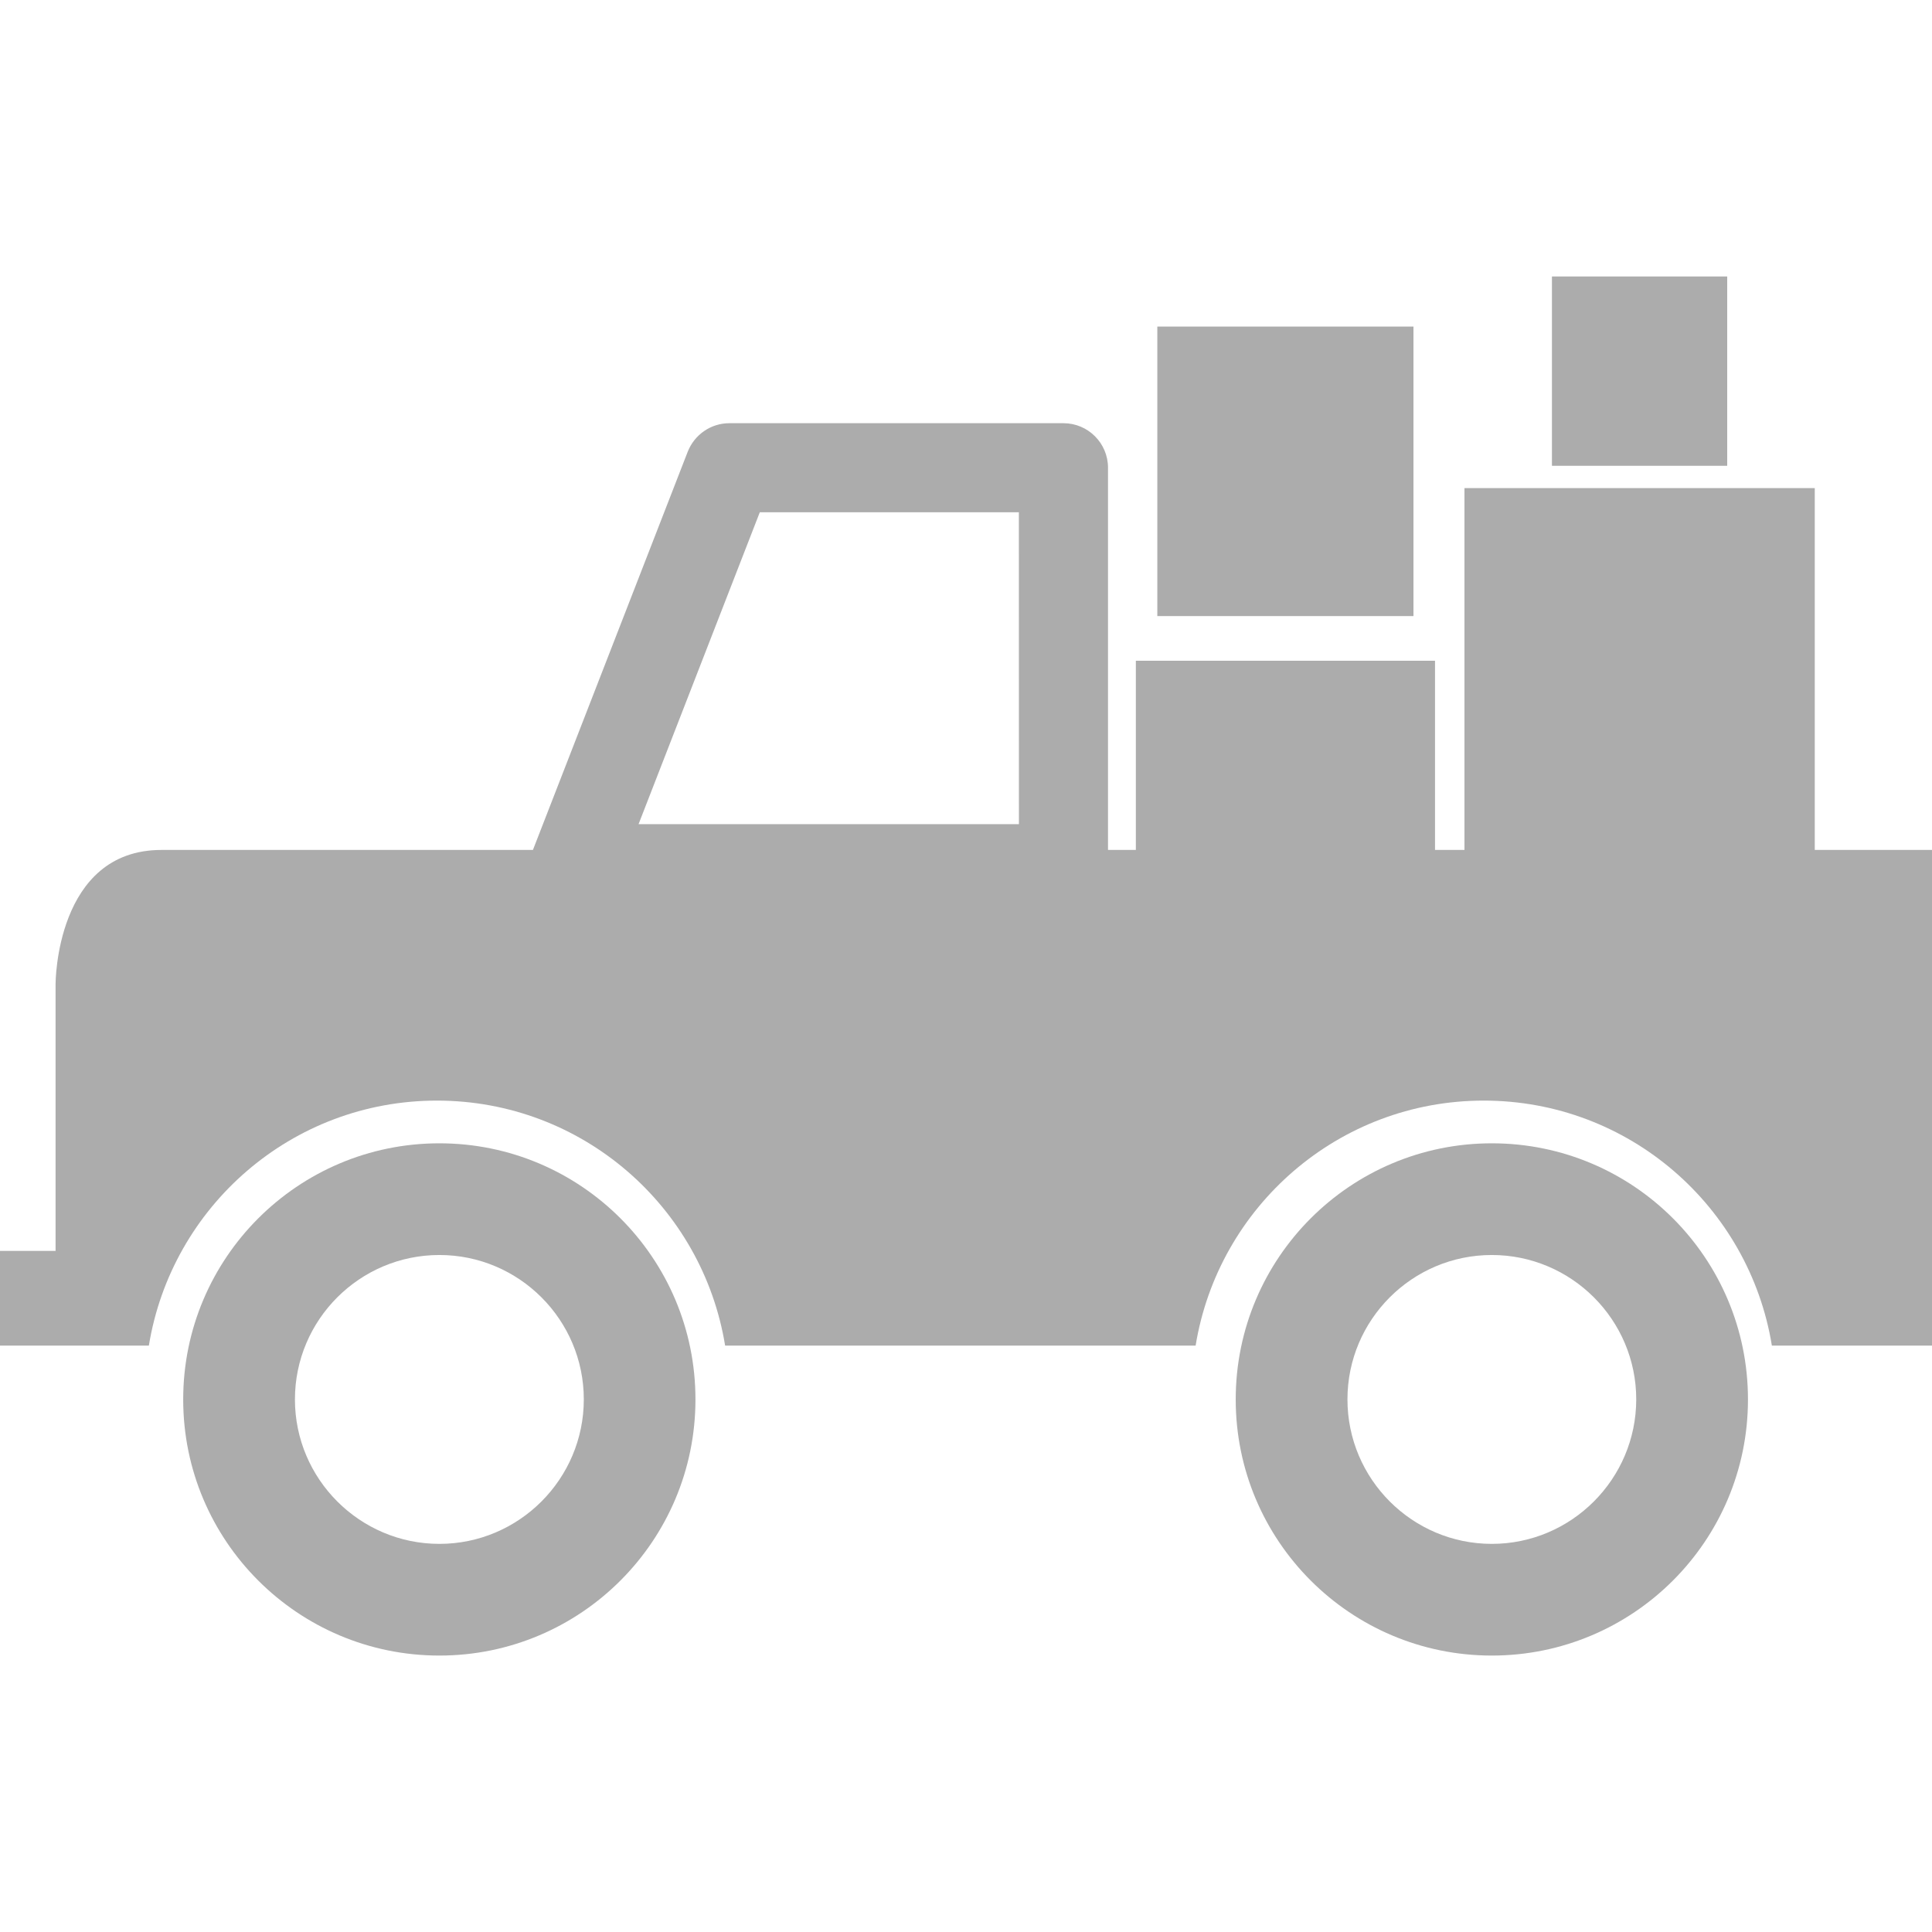
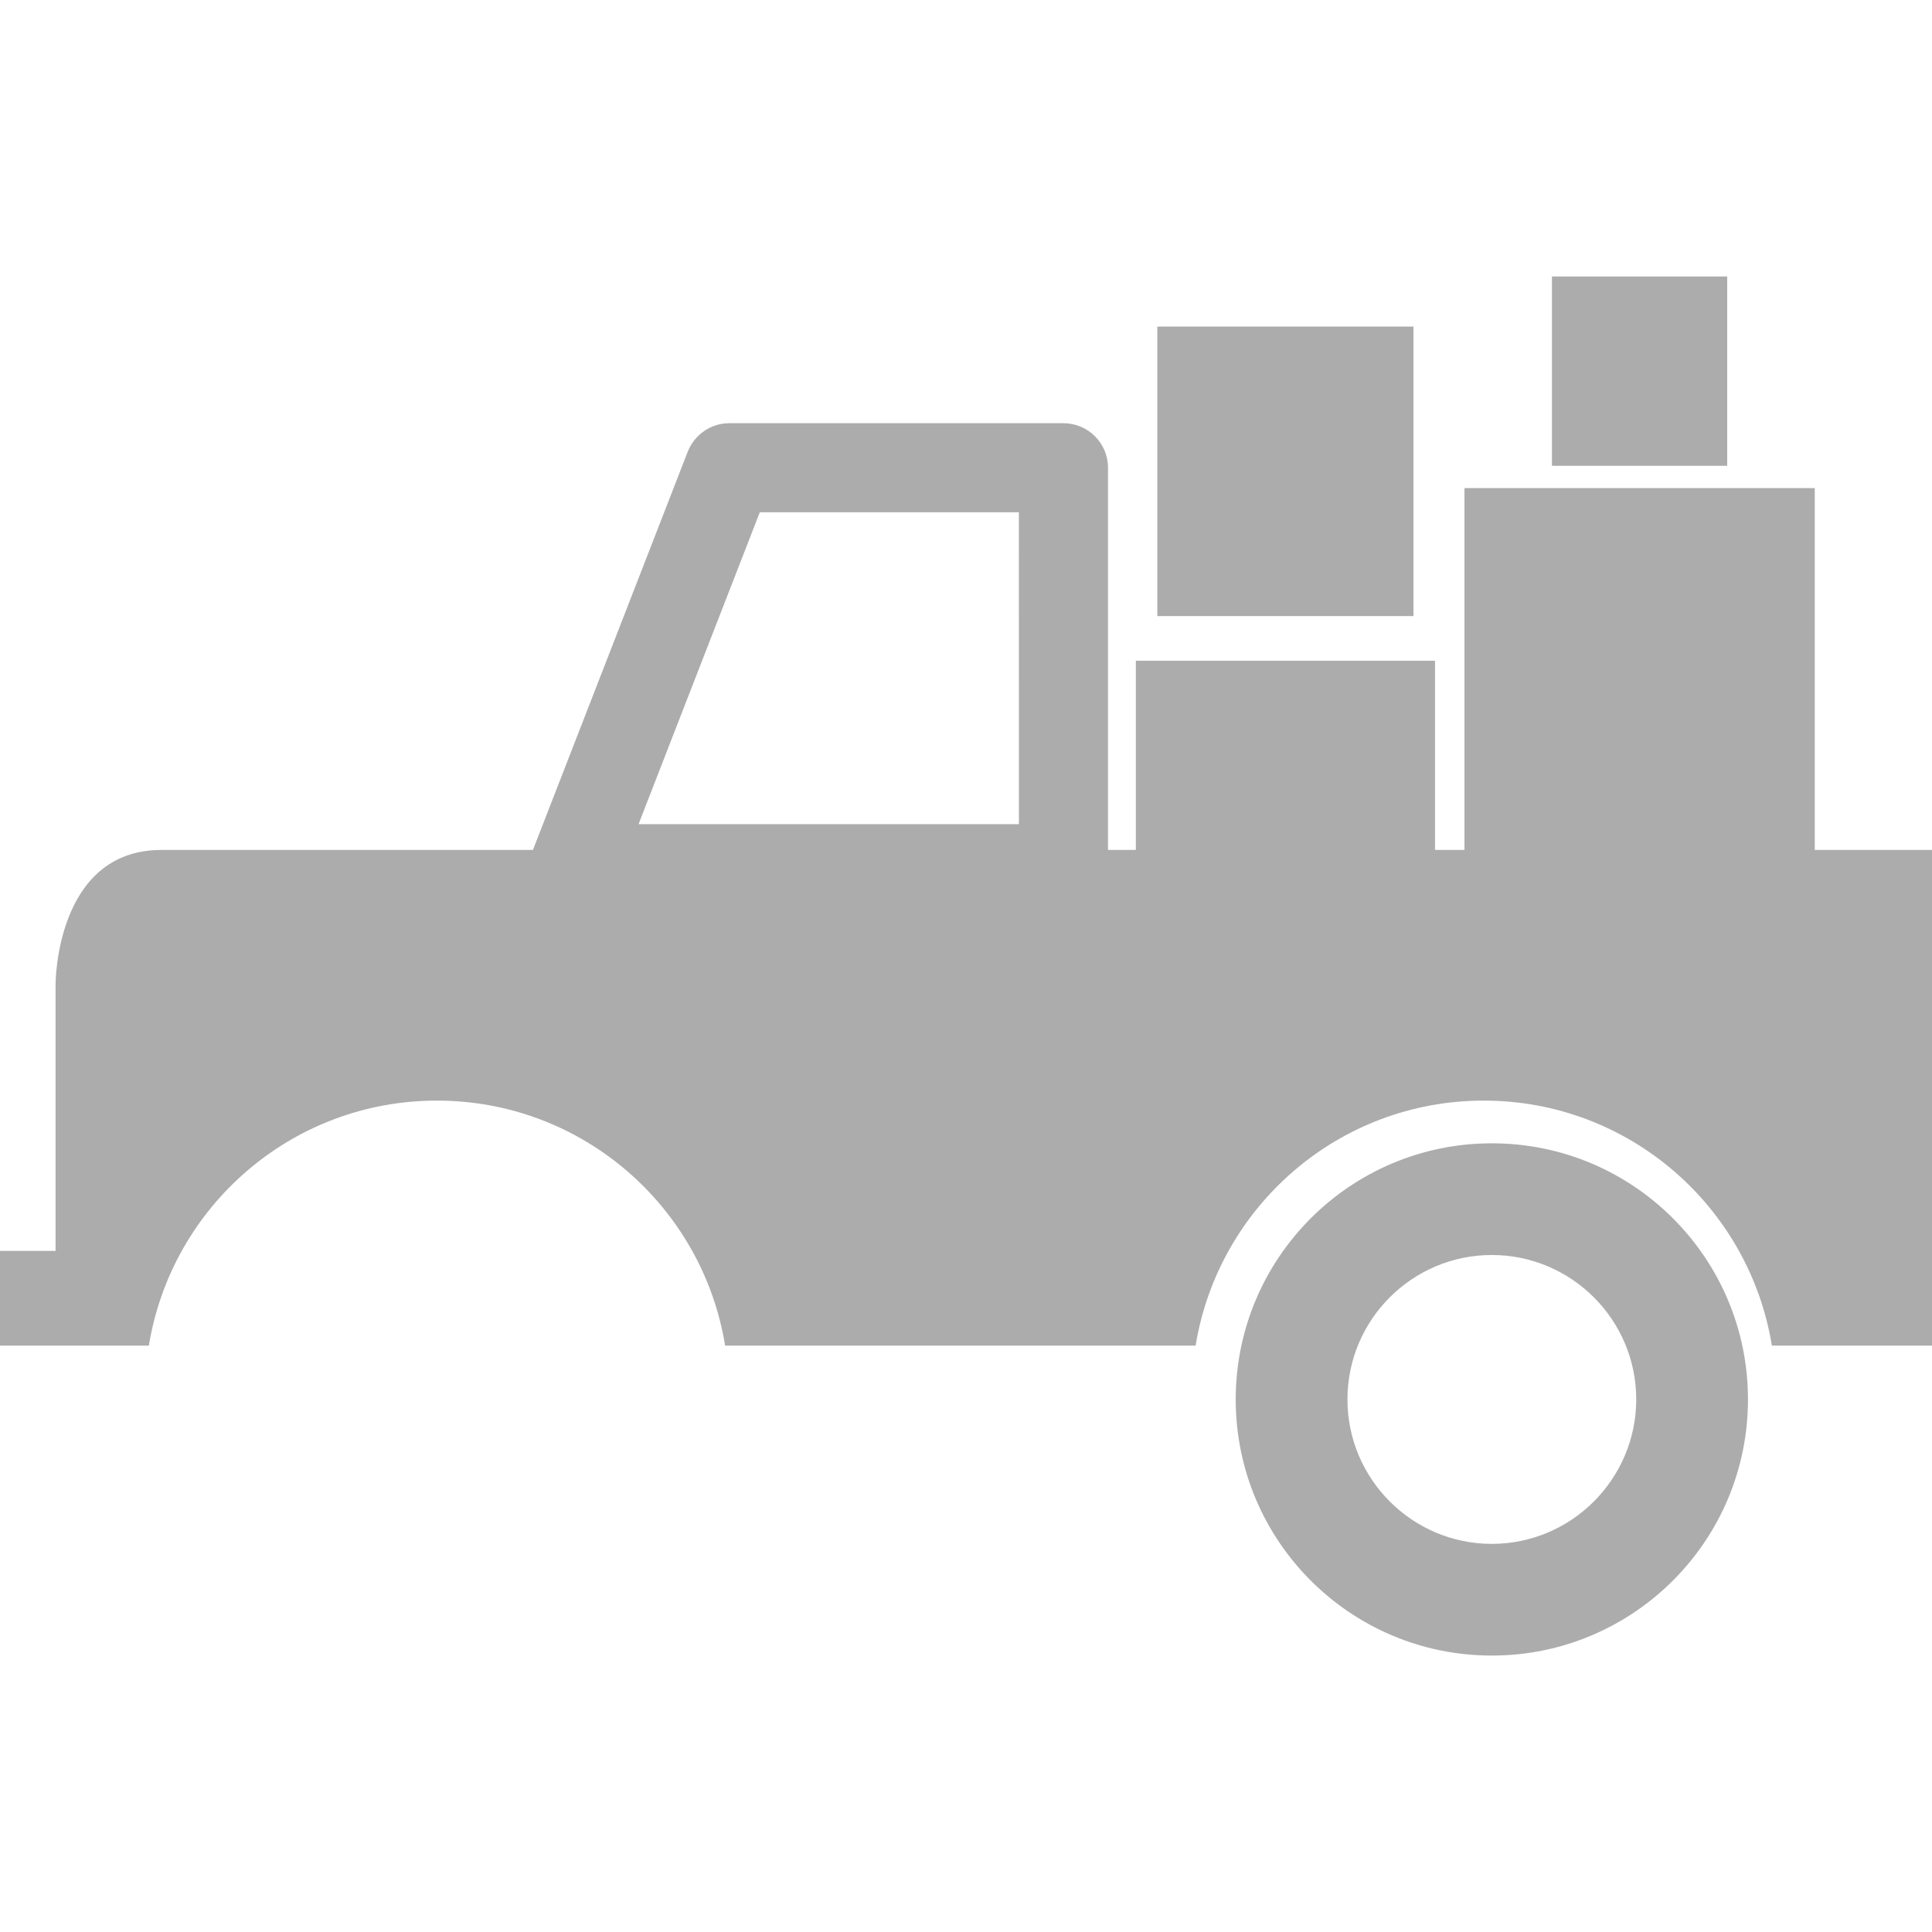
<svg xmlns="http://www.w3.org/2000/svg" version="1.1" id="Capa_1" x="0px" y="0px" viewBox="0 0 44.282 44.282" style="enable-background:new 0 0 44.282 44.282;" xml:space="preserve">
  <g>
    <g>
      <path style="fill:#acacac;" d="M41.595,19.481v-8.294h-8.029v8.294c-0.223,0-0.446,0-0.675,0v-4.337h-6.857v4.337    c-0.211,0-0.425,0-0.638,0v-8.76c0-0.564-0.458-1.021-1.021-1.021h-7.658c-0.421,0-0.798,0.26-0.953,0.651l-3.549,9.13    c-4.505,0-7.851,0-8.514,0c-2.427,0-2.427,3.065-2.427,3.065v6.125H0v2.171h1.274h1.532h0.606    c0.519-3.185,3.272-5.616,6.603-5.616s6.087,2.432,6.605,5.616h10.784c0.519-3.185,3.274-5.616,6.604-5.616    c3.329,0,6.086,2.432,6.604,5.616h3.67V19.481C44.285,19.481,43.281,19.481,41.595,19.481z M23.354,18.89h-8.718l2.779-7.149    h5.938L23.354,18.89L23.354,18.89z" />
-       <path style="fill:#acacac;" d="M10.071,26.205c-3.242,0-5.872,2.629-5.872,5.871s2.63,5.87,5.872,5.87    c3.241,0,5.869-2.628,5.869-5.87C15.941,28.834,13.313,26.205,10.071,26.205z M10.071,35.386c-1.824,0-3.311-1.486-3.311-3.311    c0-1.826,1.485-3.31,3.311-3.31c1.824,0,3.31,1.483,3.31,3.31C13.381,33.899,11.896,35.386,10.071,35.386z" />
      <path style="fill:#acacac;" d="M34.193,26.205c-3.242,0-5.87,2.629-5.87,5.871s2.628,5.87,5.87,5.87s5.871-2.628,5.871-5.87    S37.436,26.205,34.193,26.205z M34.193,35.386c-1.824,0-3.309-1.486-3.309-3.311c0-1.826,1.483-3.31,3.309-3.31    c1.823,0,3.31,1.483,3.31,3.31C37.502,33.899,36.017,35.386,34.193,35.386z" />
      <rect x="26.526" y="7.485" style="fill:#acacac;" width="5.871" height="6.636" />
      <rect x="35.571" y="6.337" style="fill:#acacac;" width="4.017" height="4.339" />
    </g>
  </g>
  <g>
</g>
  <g>
</g>
  <g>
</g>
  <g>
</g>
  <g>
</g>
  <g>
</g>
  <g>
</g>
  <g>
</g>
  <g>
</g>
  <g>
</g>
  <g>
</g>
  <g>
</g>
  <g>
</g>
  <g>
</g>
  <g>
</g>
</svg>